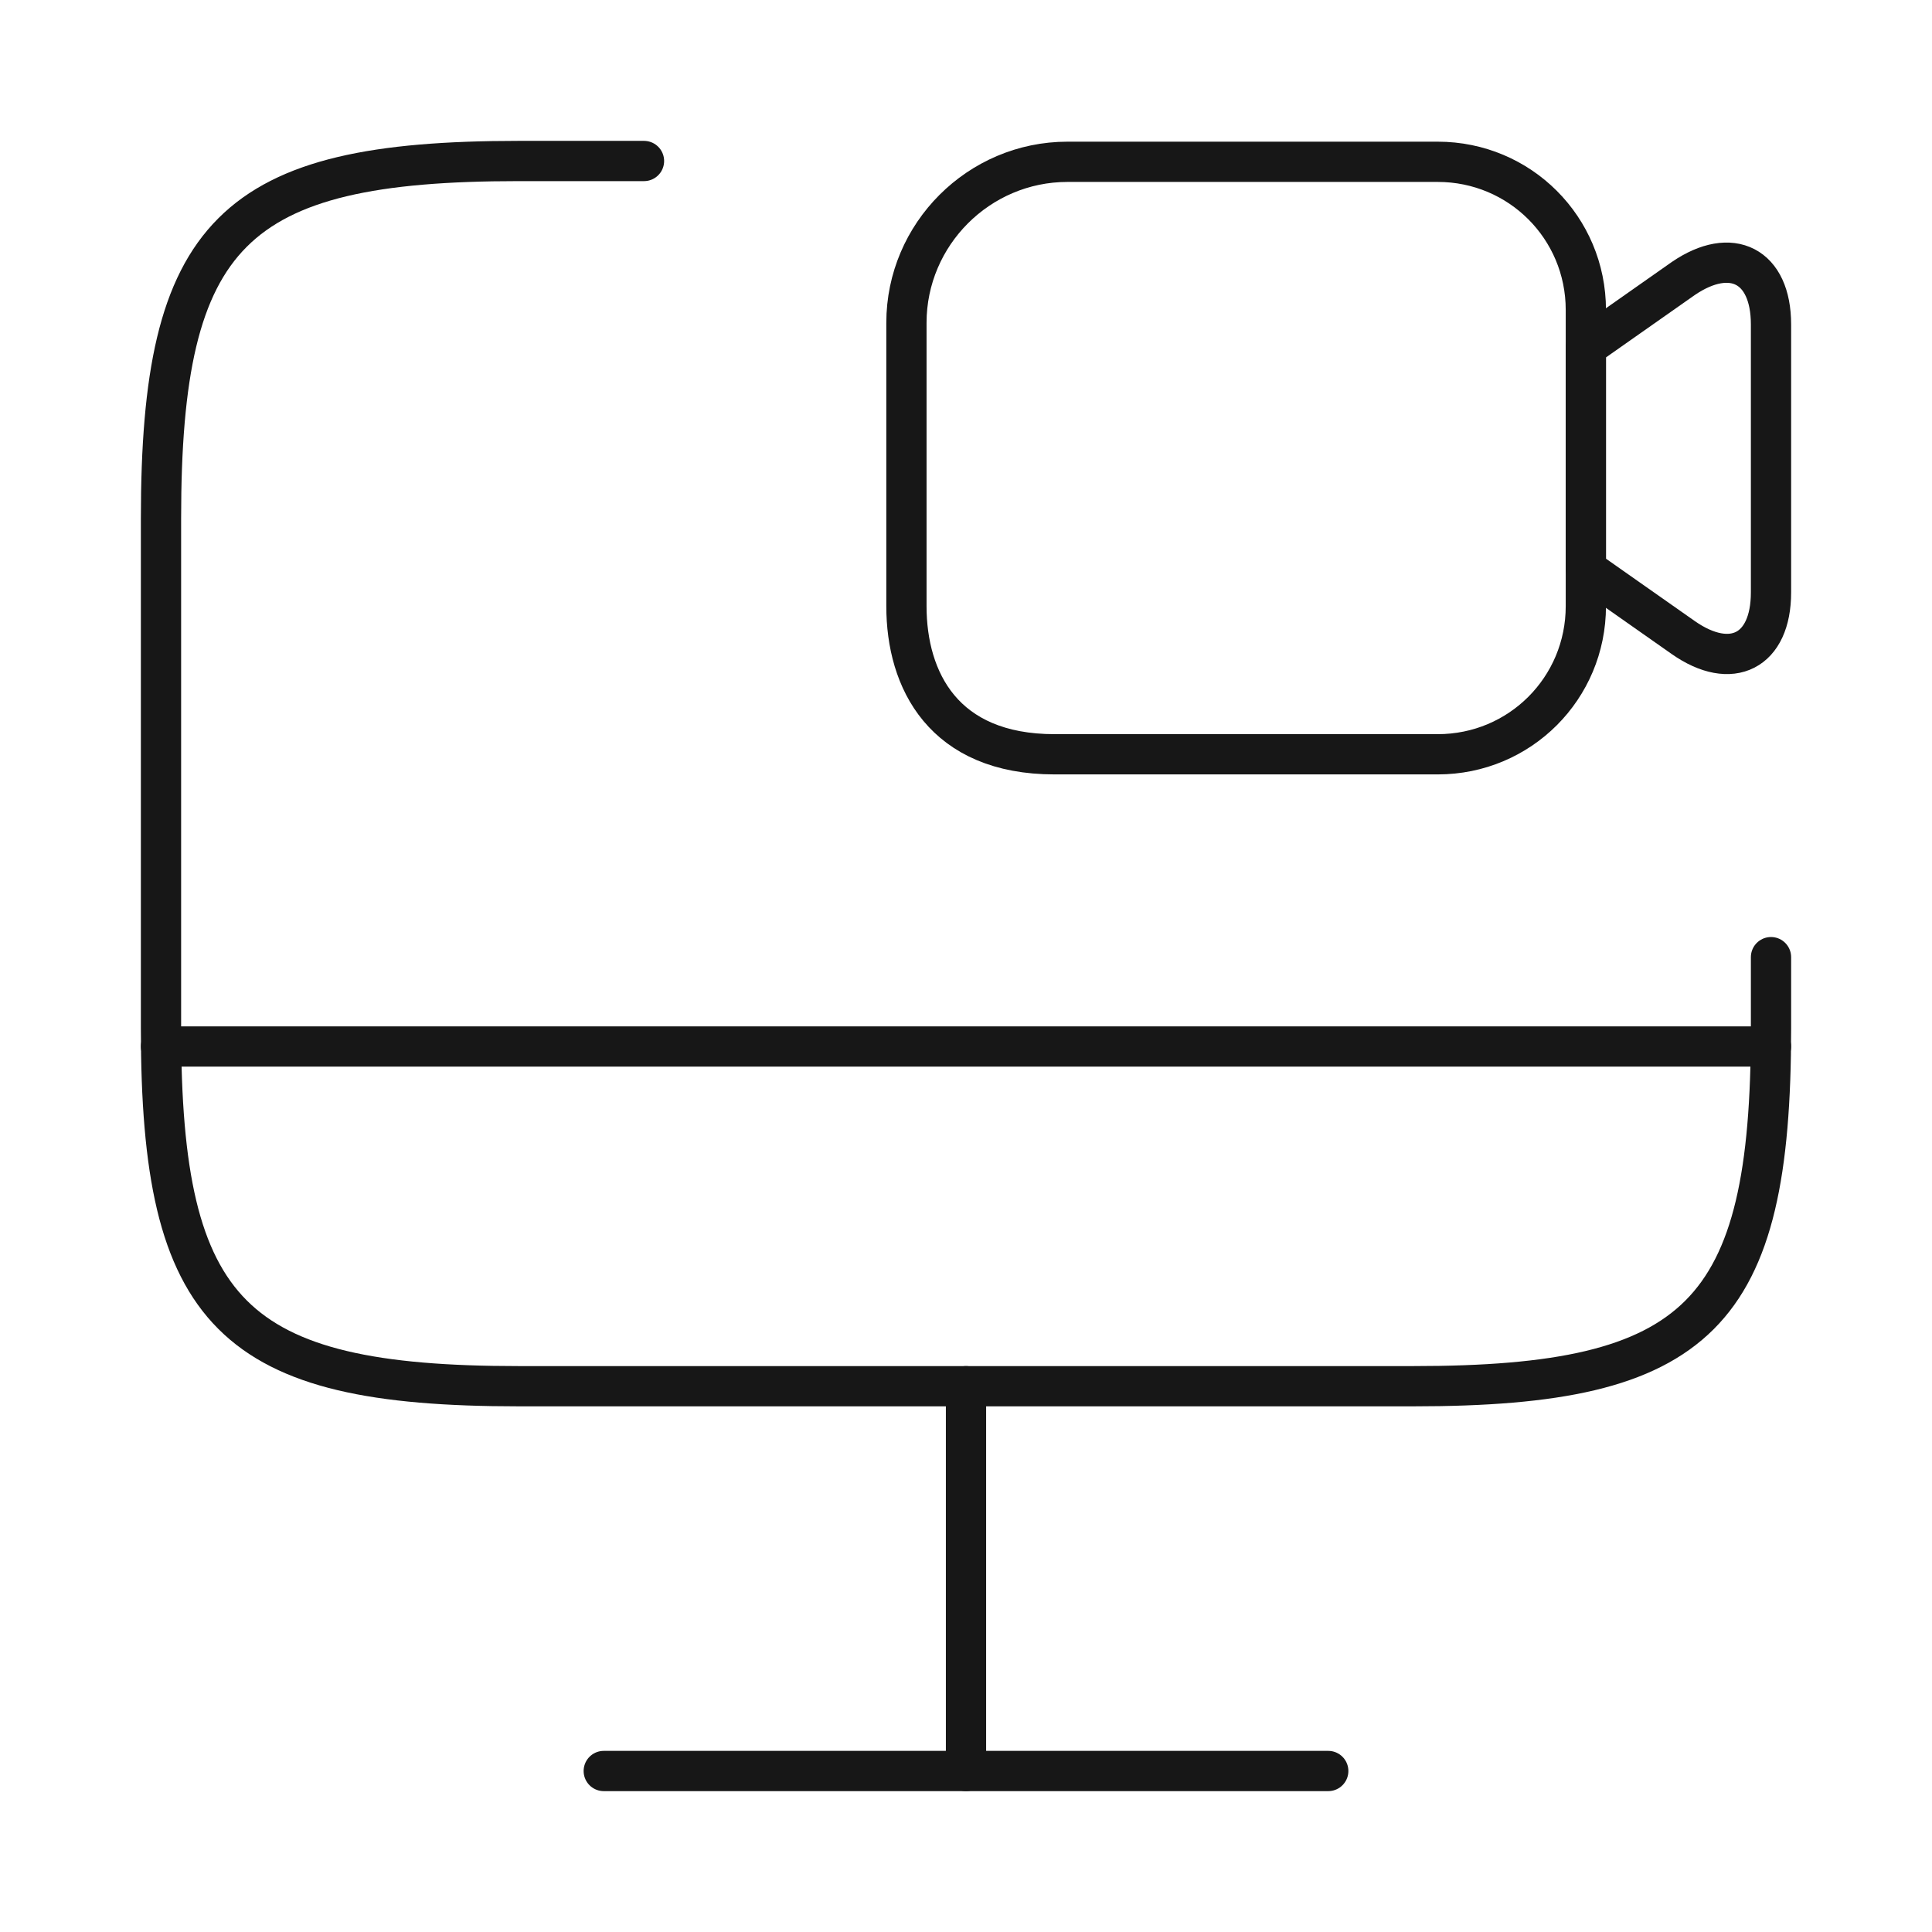
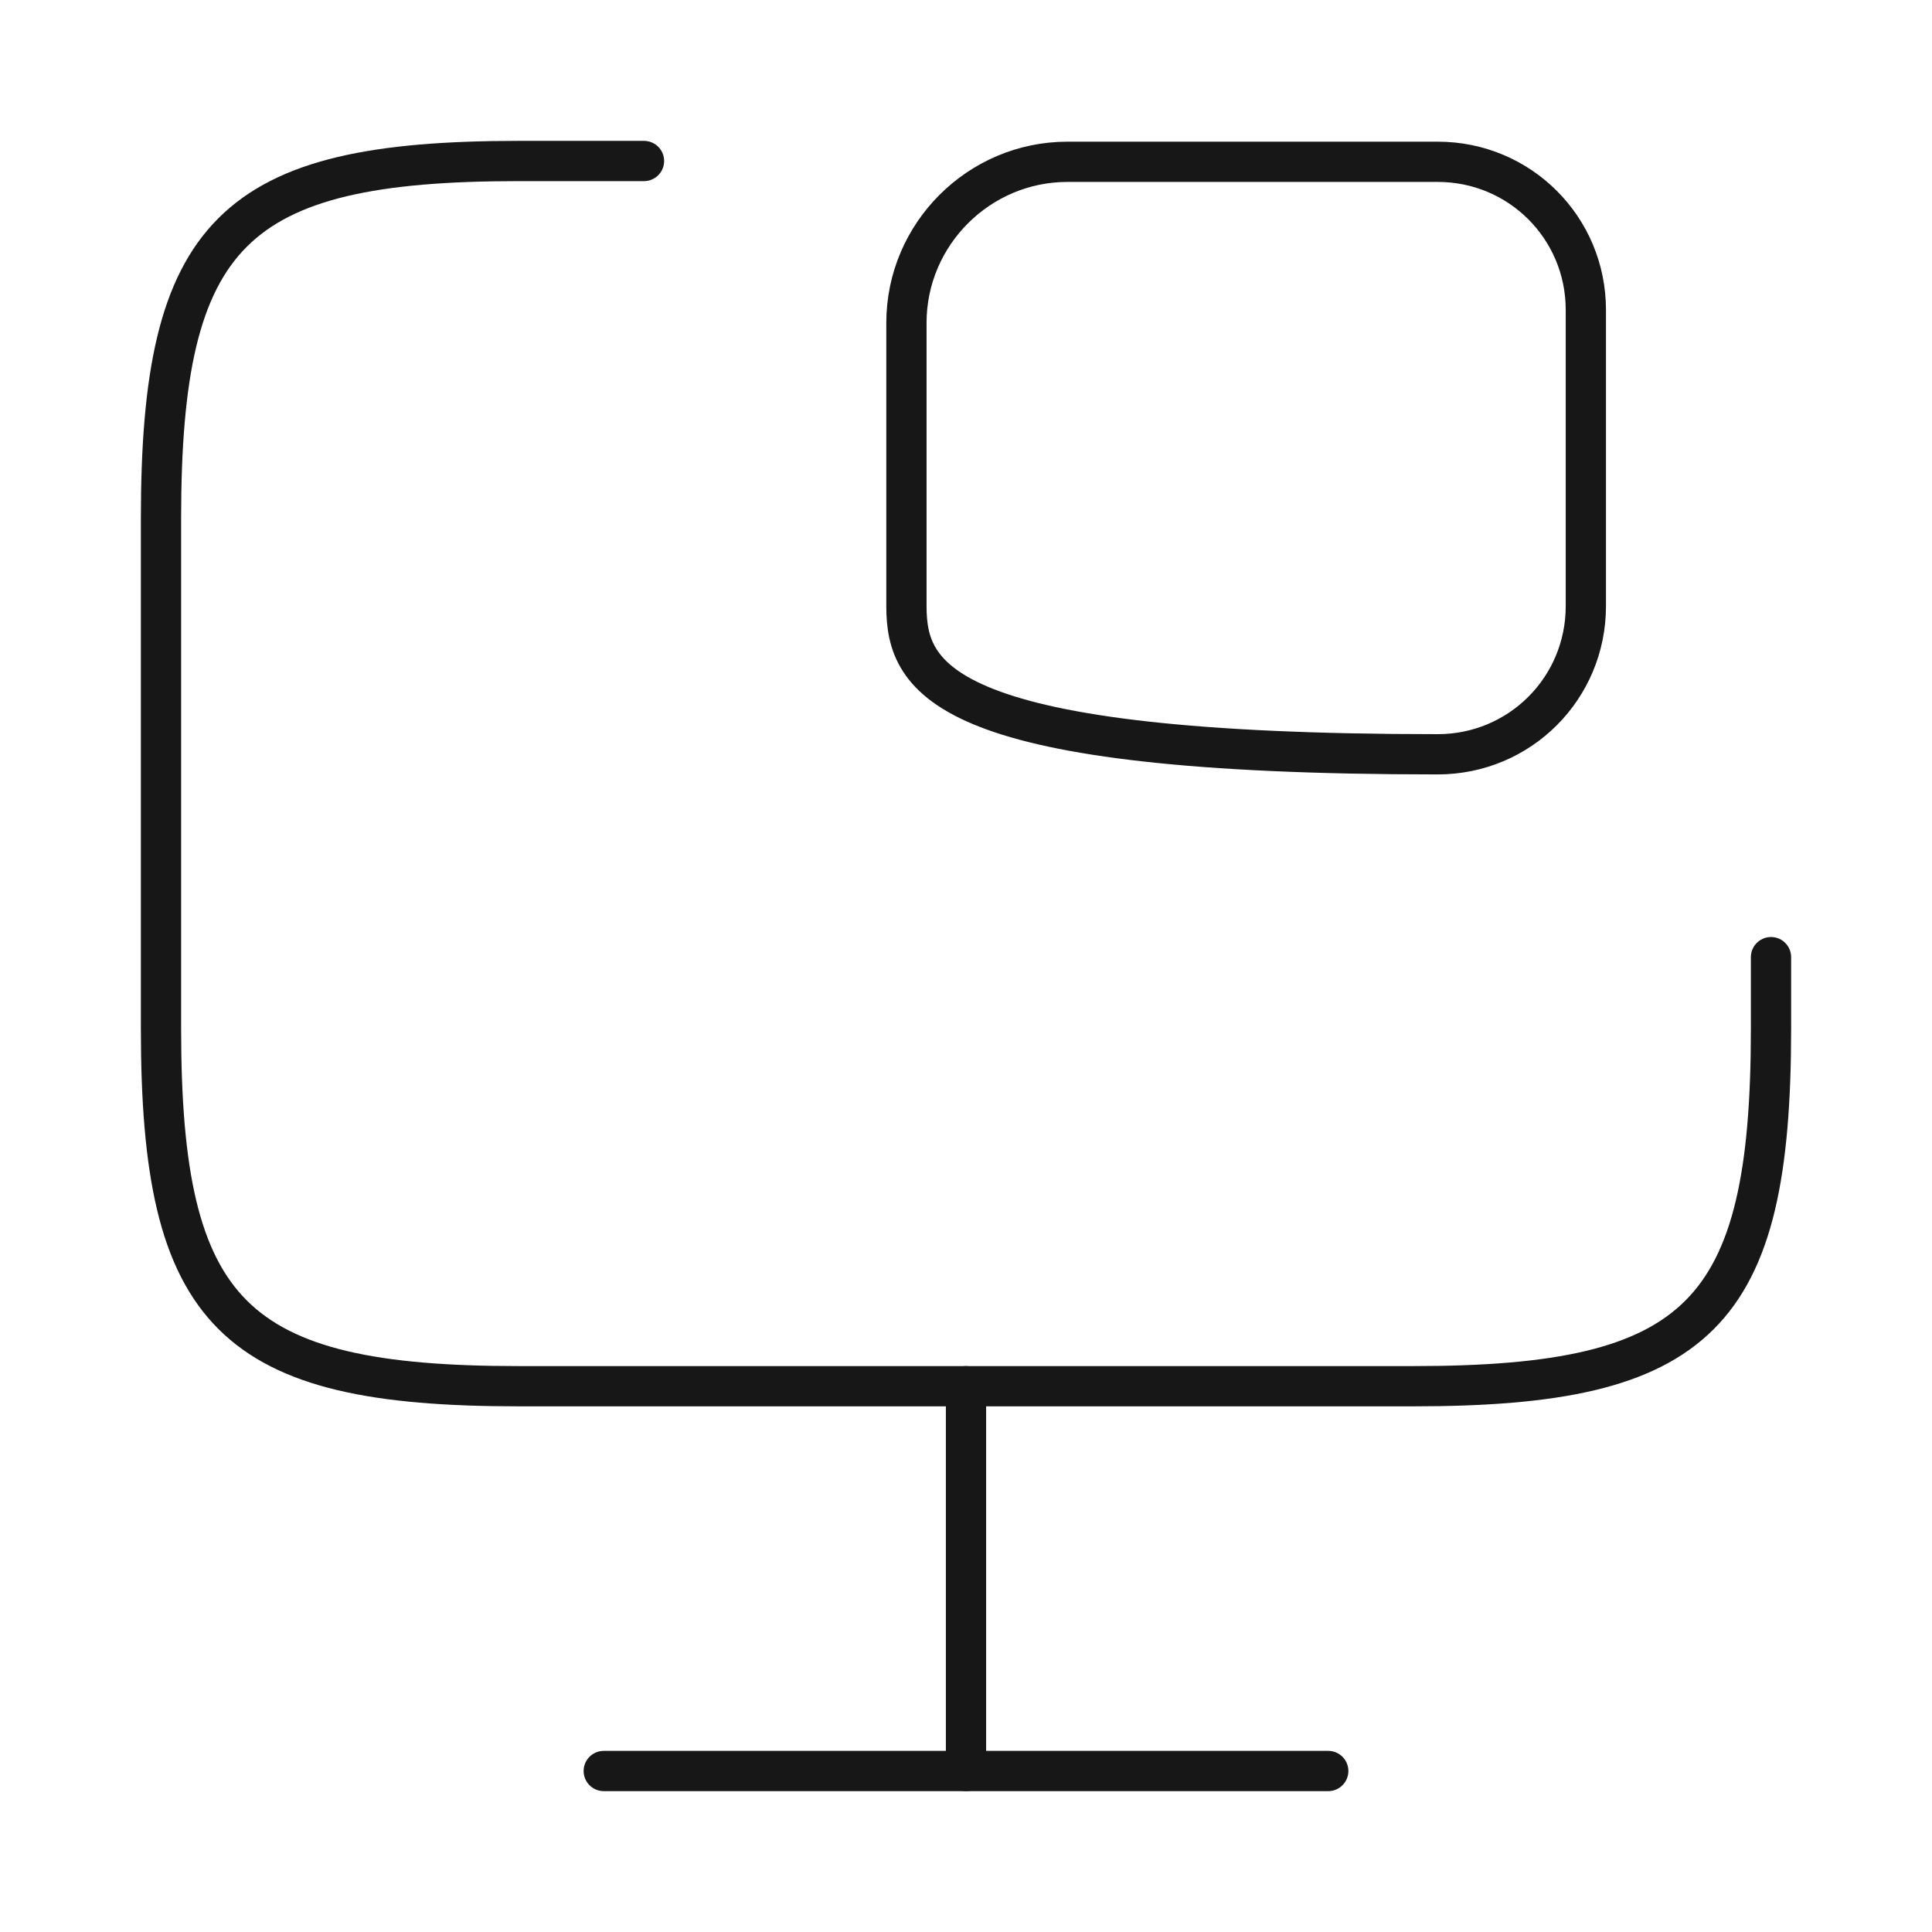
<svg xmlns="http://www.w3.org/2000/svg" width="72" height="72" viewBox="0 0 72 72" fill="none">
  <path d="M66 35.67V38.34C66 49.02 63.33 51.66 52.68 51.66H19.32C8.67 51.66 6 48.99 6 38.34V19.32C6 8.67 8.67 6 19.32 6H24" stroke="rgb(23, 23, 23)" stroke-width="1.5" stroke-linecap="round" stroke-linejoin="round" />
  <path d="M36 51.66V66" stroke="rgb(23, 23, 23)" stroke-width="1.5" stroke-linecap="round" stroke-linejoin="round" />
-   <path d="M6 39H66" stroke="rgb(23, 23, 23)" stroke-width="1.5" stroke-linecap="round" stroke-linejoin="round" />
  <path d="M22.5 66H49.5" stroke="rgb(23, 23, 23)" stroke-width="1.5" stroke-linecap="round" stroke-linejoin="round" />
-   <path d="M53.58 28.11H39.3C35.16 28.11 33.78 25.35 33.78 22.59V12.03C33.78 8.73 36.48 6.03 39.78 6.03H53.58C56.64 6.03 59.1 8.49 59.1 11.55V22.59C59.1 25.65 56.64 28.11 53.58 28.11Z" stroke="rgb(23, 23, 23)" stroke-width="1.5" stroke-linecap="round" stroke-linejoin="round" />
-   <path d="M62.73 23.76L59.1 21.21V12.93L62.73 10.38C64.53 9.15 66 9.9 66 12.09V22.08C66 24.27 64.53 25.02 62.73 23.76Z" stroke="rgb(23, 23, 23)" stroke-width="1.5" stroke-linecap="round" stroke-linejoin="round" />
+   <path d="M53.58 28.11C35.16 28.11 33.78 25.35 33.78 22.59V12.03C33.78 8.73 36.48 6.03 39.78 6.03H53.58C56.64 6.03 59.1 8.49 59.1 11.55V22.59C59.1 25.65 56.64 28.11 53.58 28.11Z" stroke="rgb(23, 23, 23)" stroke-width="1.5" stroke-linecap="round" stroke-linejoin="round" />
</svg>